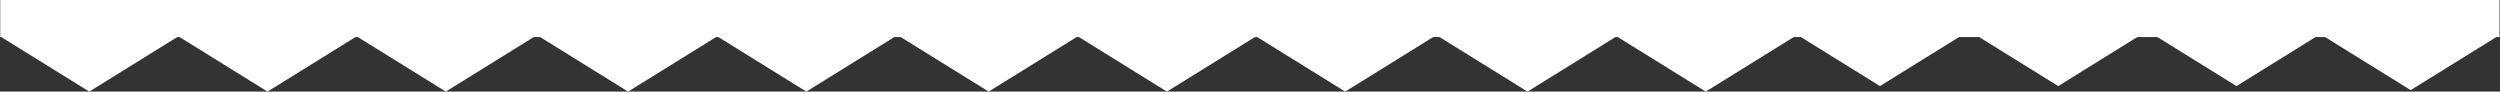
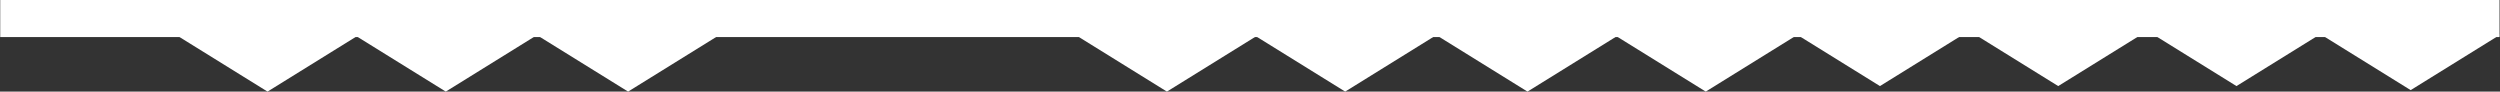
<svg xmlns="http://www.w3.org/2000/svg" width="10590" height="388" viewBox="0 0 10590 388" fill="none">
  <rect x="0" y="0" width="10590" height="388" fill="#333333" stroke="none" />
-   <path d="M378.097 388L755.651 153.979H0.543L378.097 388Z" fill="white" />
  <path d="M1133.2 388L1510.75 153.979H755.645L1133.2 388Z" fill="white" />
  <path d="M1888.32 388L2265.87 153.979H1510.76L1888.32 388Z" fill="white" />
  <path d="M2660.59 388L3038.14 153.979H2283.03L2660.59 388Z" fill="white" />
-   <path d="M3415.69 388L3793.24 153.979H3038.13L3415.69 388Z" fill="white" />
-   <path d="M4187.94 388L4565.49 153.979H3810.39L4187.94 388Z" fill="white" />
  <path d="M4943.04 388L5320.6 153.979H4565.49L4943.04 388Z" fill="white" />
  <path d="M5698.16 388L6075.71 153.979H5320.61L5698.16 388Z" fill="white" />
  <path d="M6470.43 388L6847.98 153.979H6092.88L6470.43 388Z" fill="white" />
  <path d="M7225.53 388L7603.08 153.979H6847.98L7225.53 388Z" fill="white" />
  <path d="M7963.48 364.607L8341.03 130.586H7585.93L7963.48 364.607Z" fill="white" />
  <path d="M8718.58 364.607L9096.14 130.586H8341.03L8718.58 364.607Z" fill="white" />
  <path d="M9473.7 364.607L9851.25 130.586H9096.14L9473.7 364.607Z" fill="white" />
  <path d="M10211.6 381.767L10589.2 147.746H9834.09L10211.6 381.767Z" fill="white" />
  <rect width="10587" height="157" transform="matrix(1 0 0 -1 1 157.002)" fill="white" />
</svg>